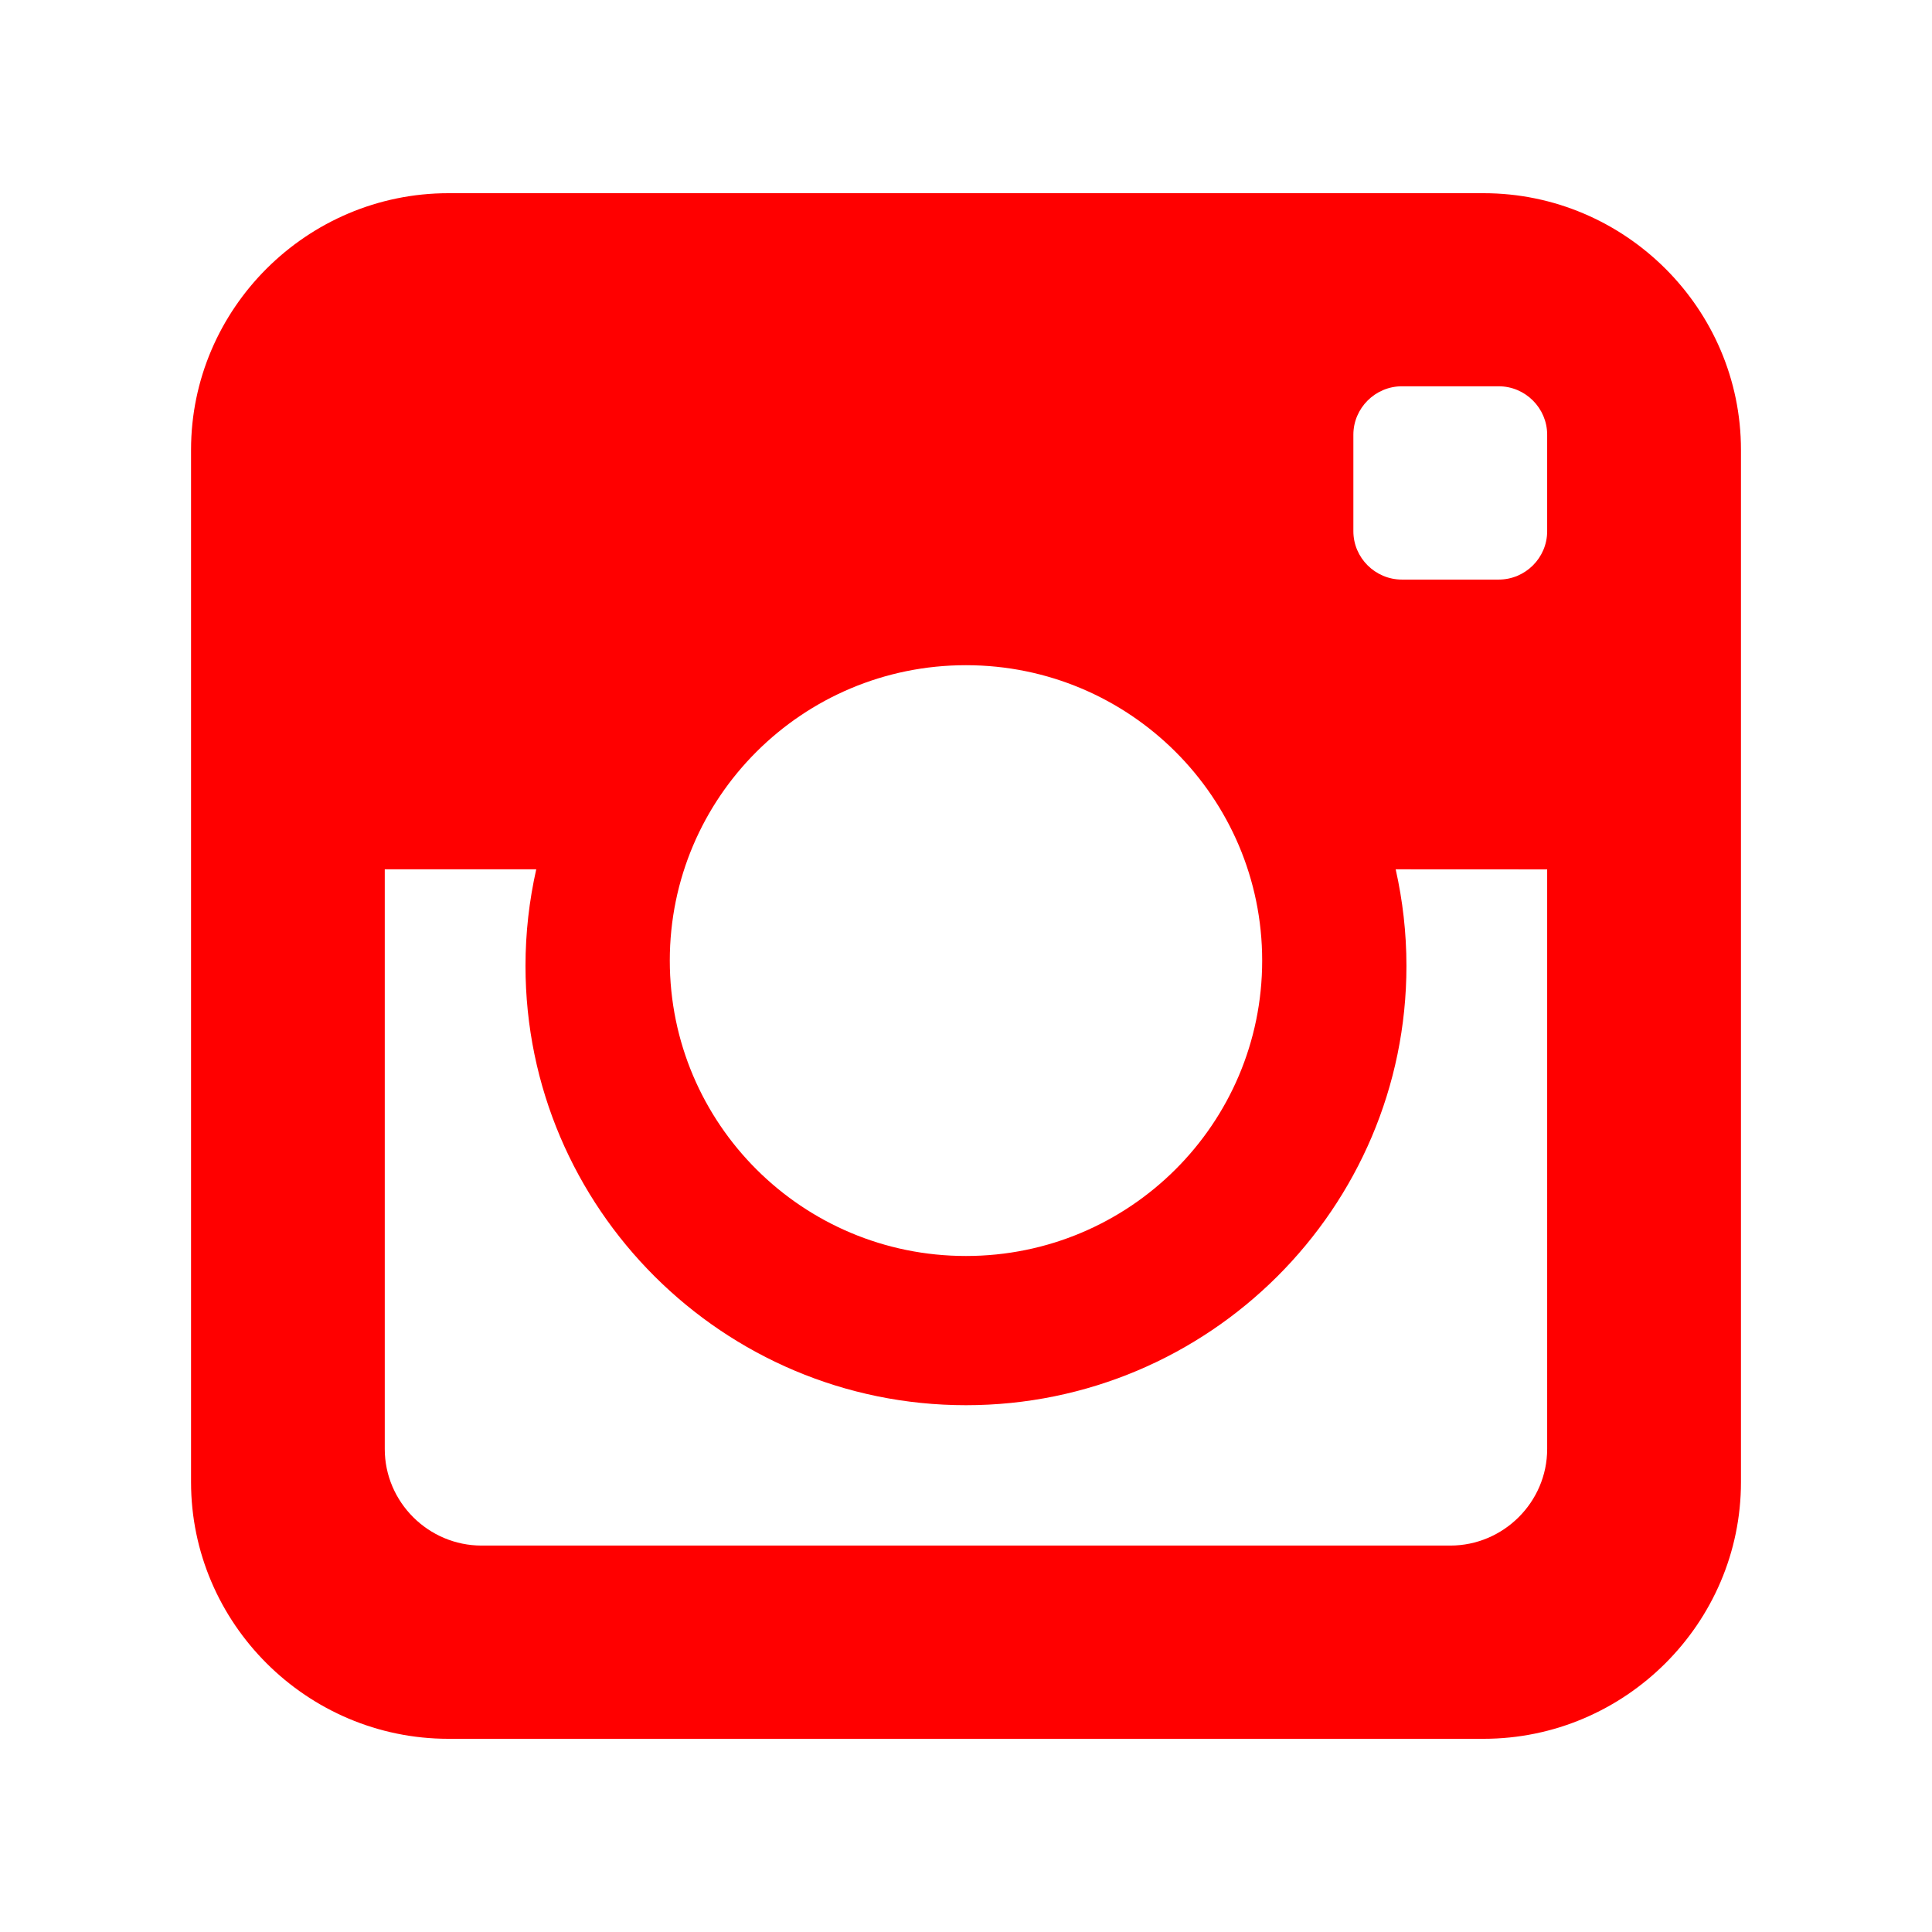
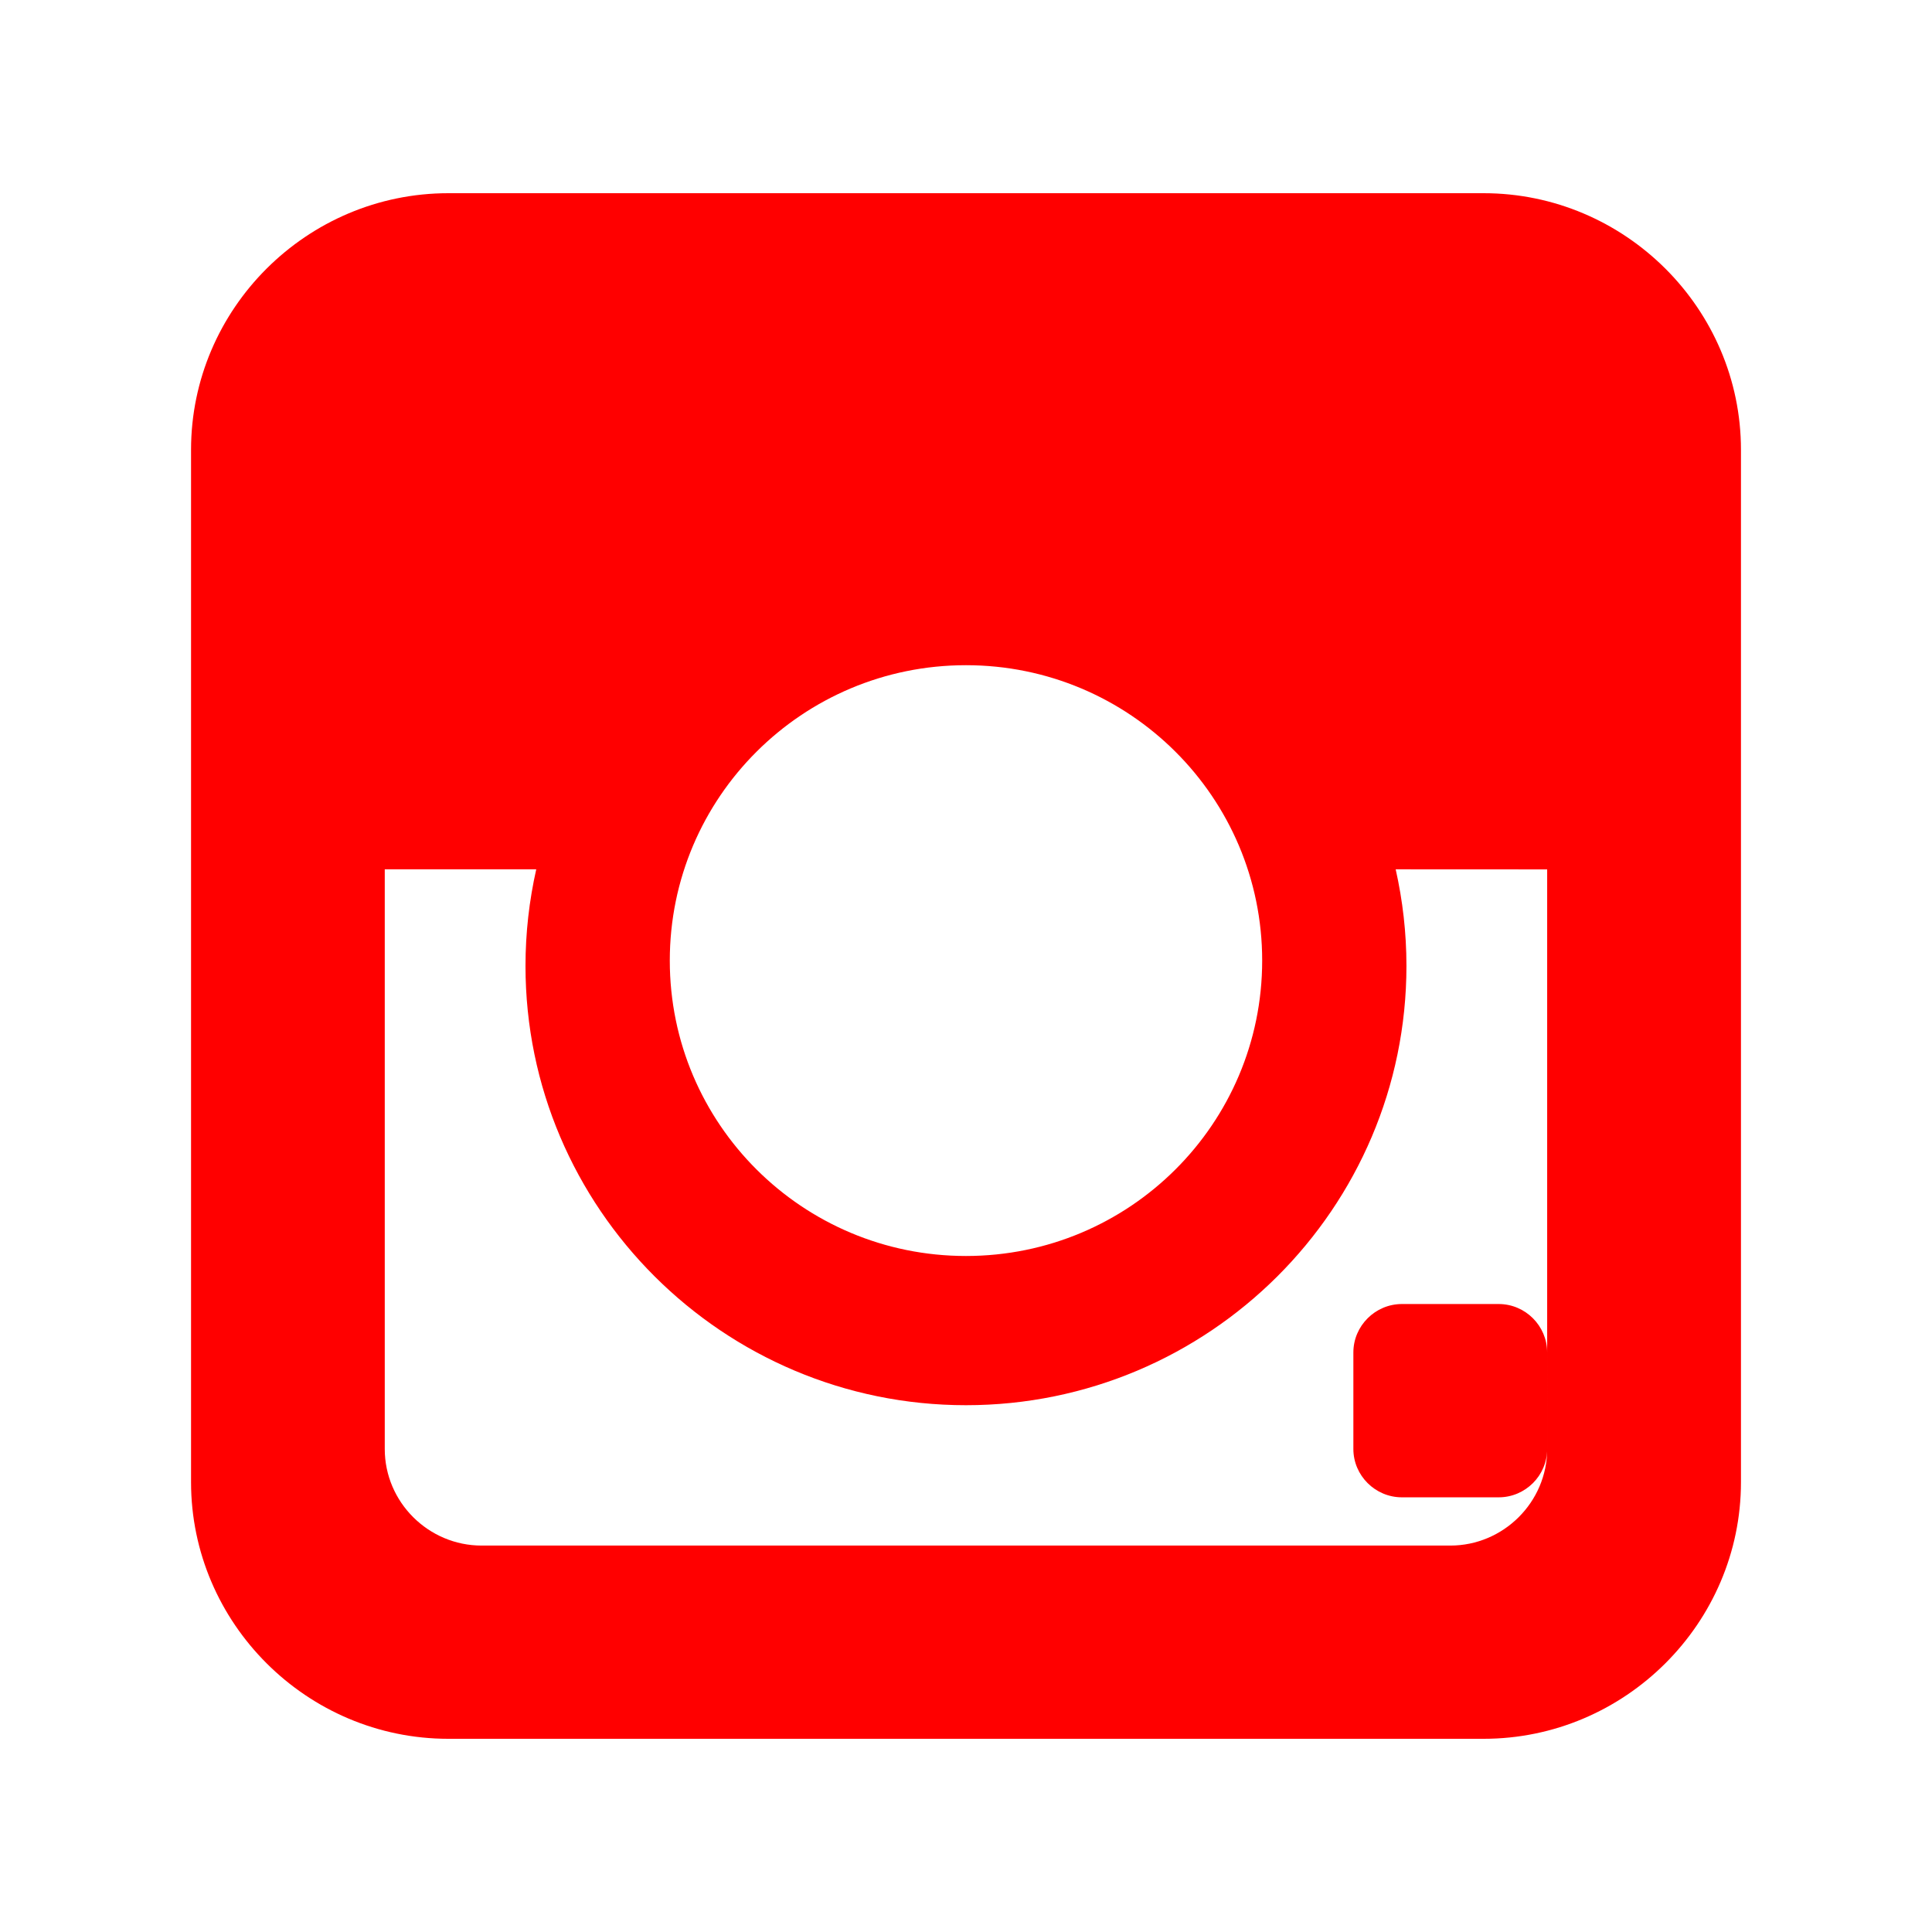
<svg xmlns="http://www.w3.org/2000/svg" version="1.1" id="Calque_1" x="0px" y="0px" width="500px" height="500px" viewBox="0 0 500 500" enable-background="new 0 0 500 500" xml:space="preserve">
  <g>
-     <path fill="#FF0000" d="M383.944,50H116.038c-36.621,0-66.596,29.884-66.596,66.414v267.155c0,36.512,29.975,66.432,66.596,66.432   h267.907c36.621,0,66.614-29.92,66.614-66.432V116.414C450.559,79.884,420.565,50,383.944,50z M249.991,172.152   c42.343,0,76.659,34.223,76.659,76.447c0,42.225-34.315,76.449-76.659,76.449c-42.334,0-76.649-34.225-76.649-76.449   C173.342,206.375,207.656,172.152,249.991,172.152z M400.405,374.999c0,13.733-11.298,24.994-25.067,24.994H124.644   c-13.788,0-25.068-11.261-25.068-24.994V224.978h39.204c-1.812,8.076-2.783,16.407-2.783,24.995   c0,62.696,51.124,113.692,113.994,113.692c62.871,0,113.995-50.979,113.995-113.692c0-8.587-0.971-16.919-2.784-24.995   l39.204,0.019V374.999L400.405,374.999z M400.405,137.489c0,6.867-5.64,12.506-12.543,12.506h-25.049   c-6.904,0-12.562-5.64-12.562-12.506v-24.994c0-6.867,5.657-12.525,12.562-12.525h25.049c6.903,0,12.543,5.658,12.543,12.525   V137.489z" />
+     <path fill="#FF0000" d="M383.944,50H116.038c-36.621,0-66.596,29.884-66.596,66.414v267.155c0,36.512,29.975,66.432,66.596,66.432   h267.907c36.621,0,66.614-29.92,66.614-66.432V116.414C450.559,79.884,420.565,50,383.944,50z M249.991,172.152   c42.343,0,76.659,34.223,76.659,76.447c0,42.225-34.315,76.449-76.659,76.449c-42.334,0-76.649-34.225-76.649-76.449   C173.342,206.375,207.656,172.152,249.991,172.152z M400.405,374.999c0,13.733-11.298,24.994-25.067,24.994H124.644   c-13.788,0-25.068-11.261-25.068-24.994V224.978h39.204c-1.812,8.076-2.783,16.407-2.783,24.995   c0,62.696,51.124,113.692,113.994,113.692c62.871,0,113.995-50.979,113.995-113.692c0-8.587-0.971-16.919-2.784-24.995   l39.204,0.019V374.999L400.405,374.999z c0,6.867-5.64,12.506-12.543,12.506h-25.049   c-6.904,0-12.562-5.64-12.562-12.506v-24.994c0-6.867,5.657-12.525,12.562-12.525h25.049c6.903,0,12.543,5.658,12.543,12.525   V137.489z" />
  </g>
</svg>